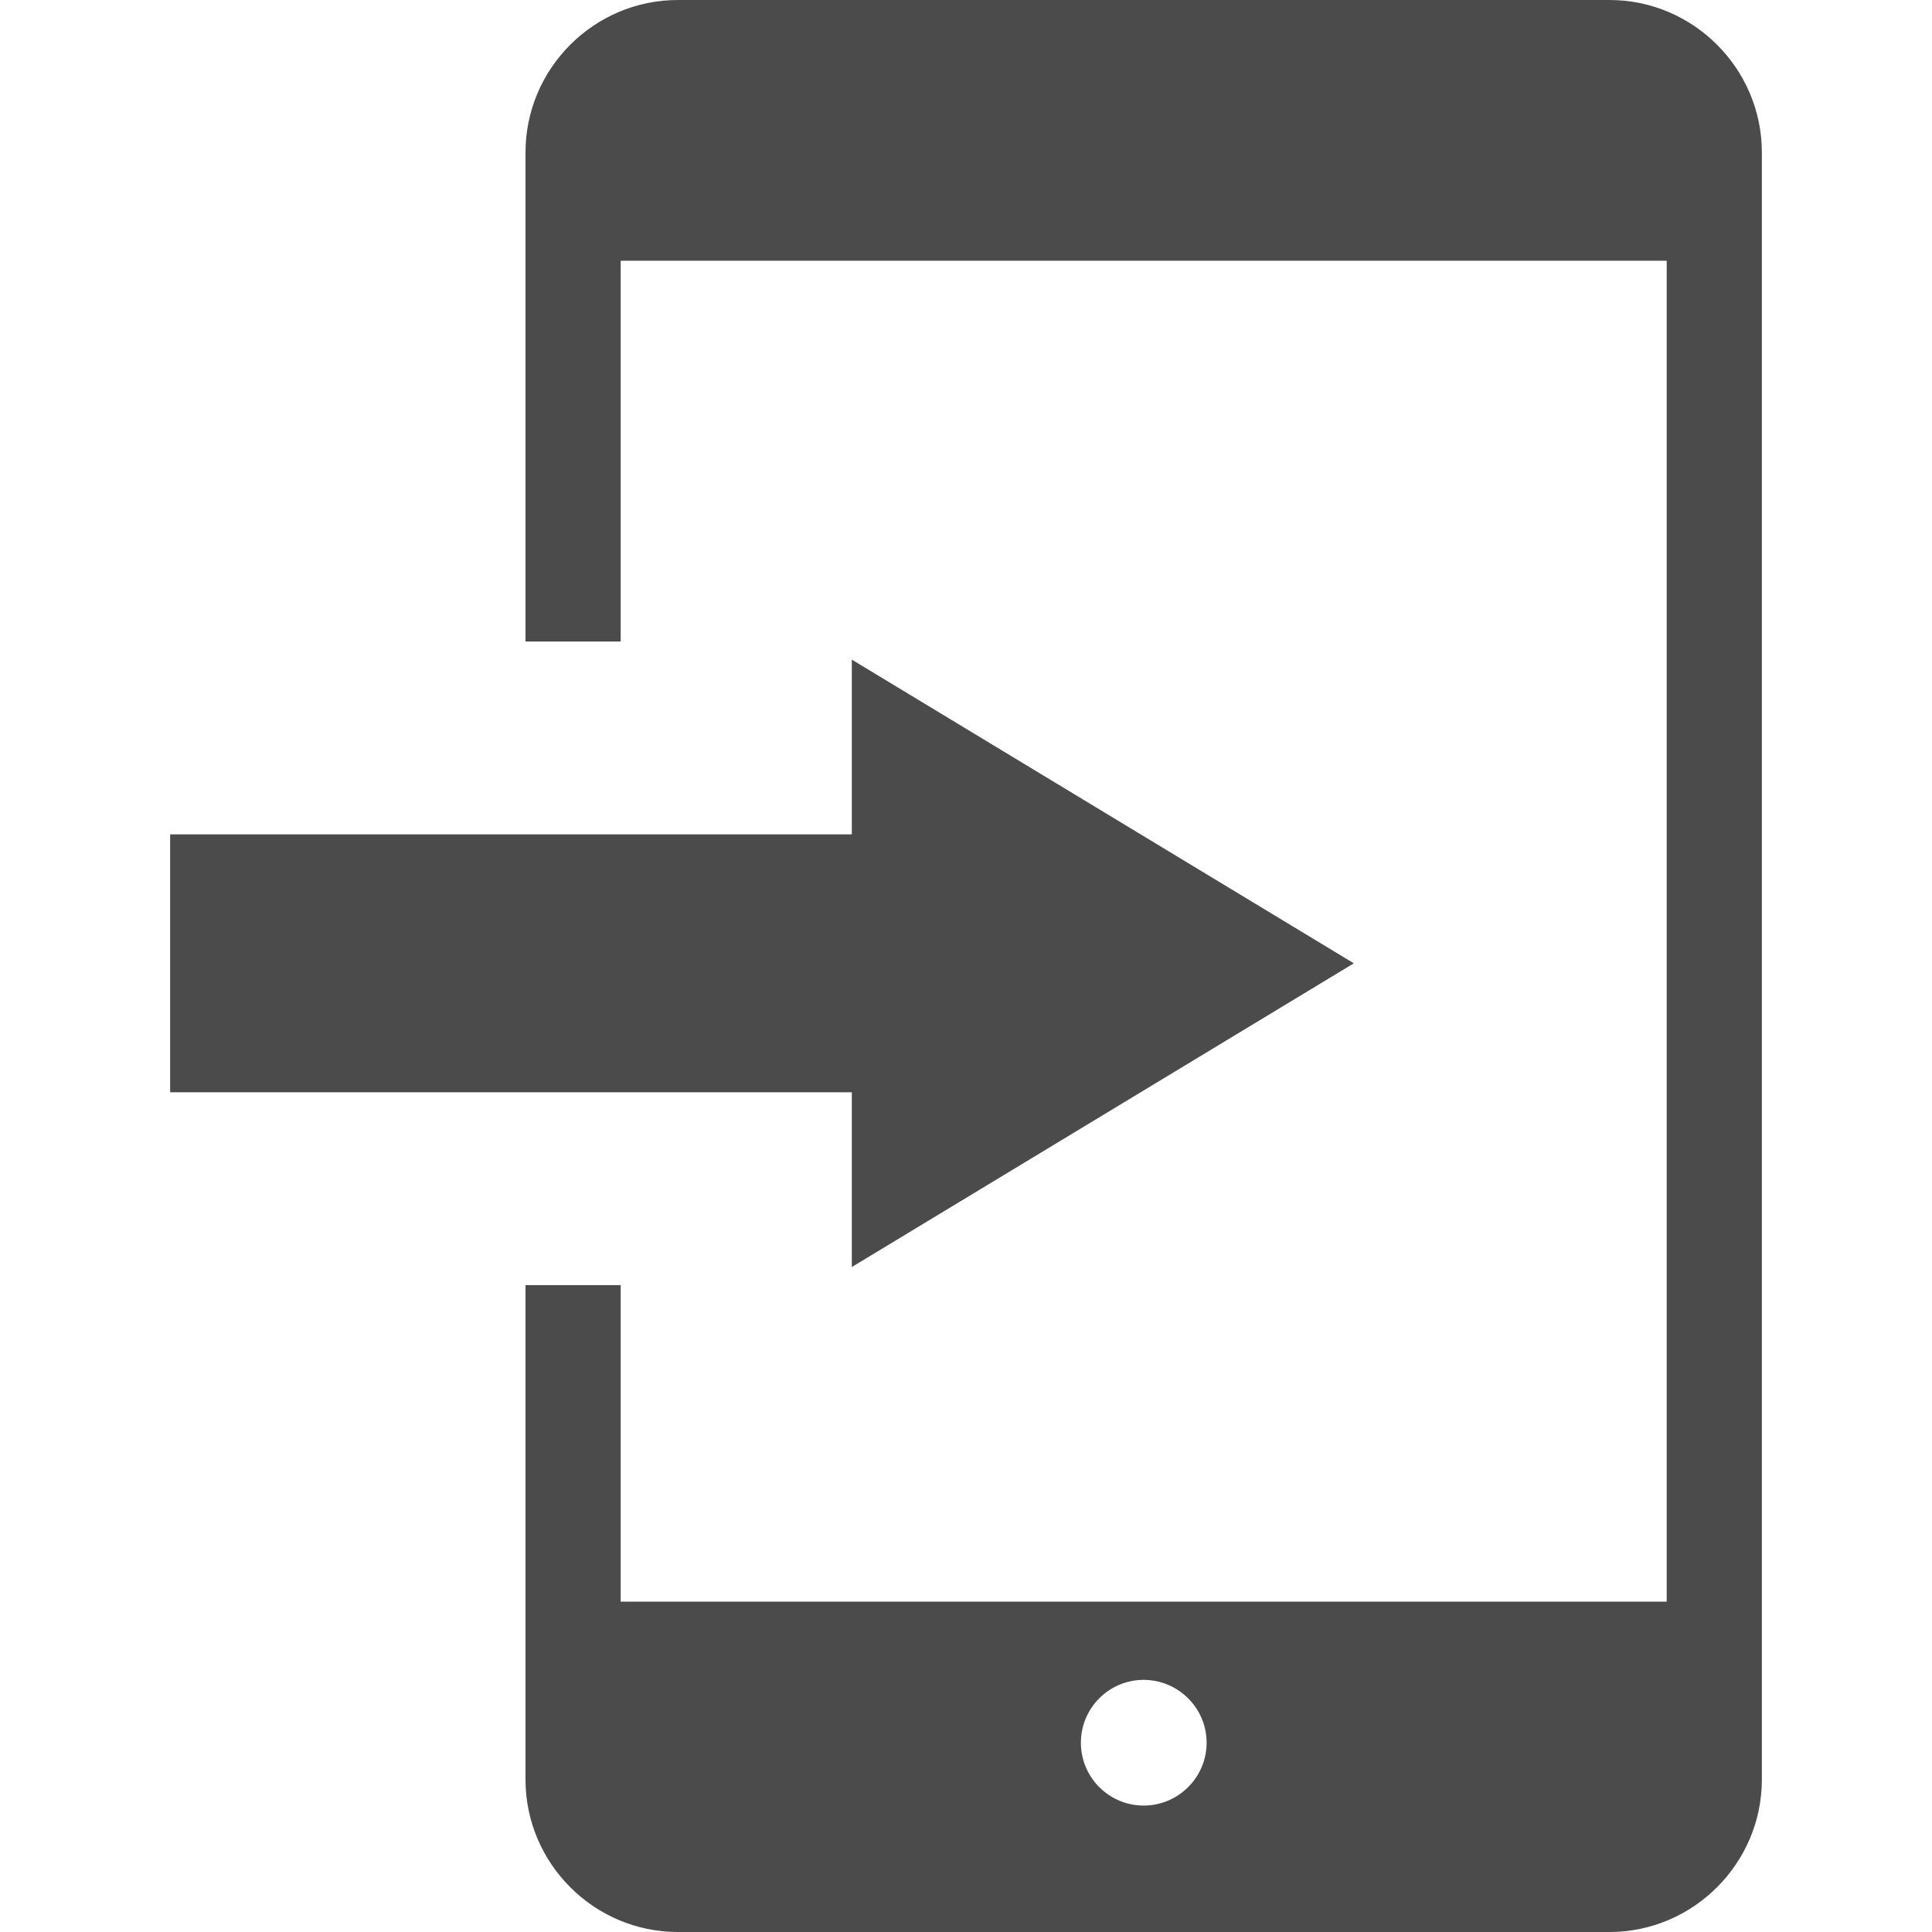
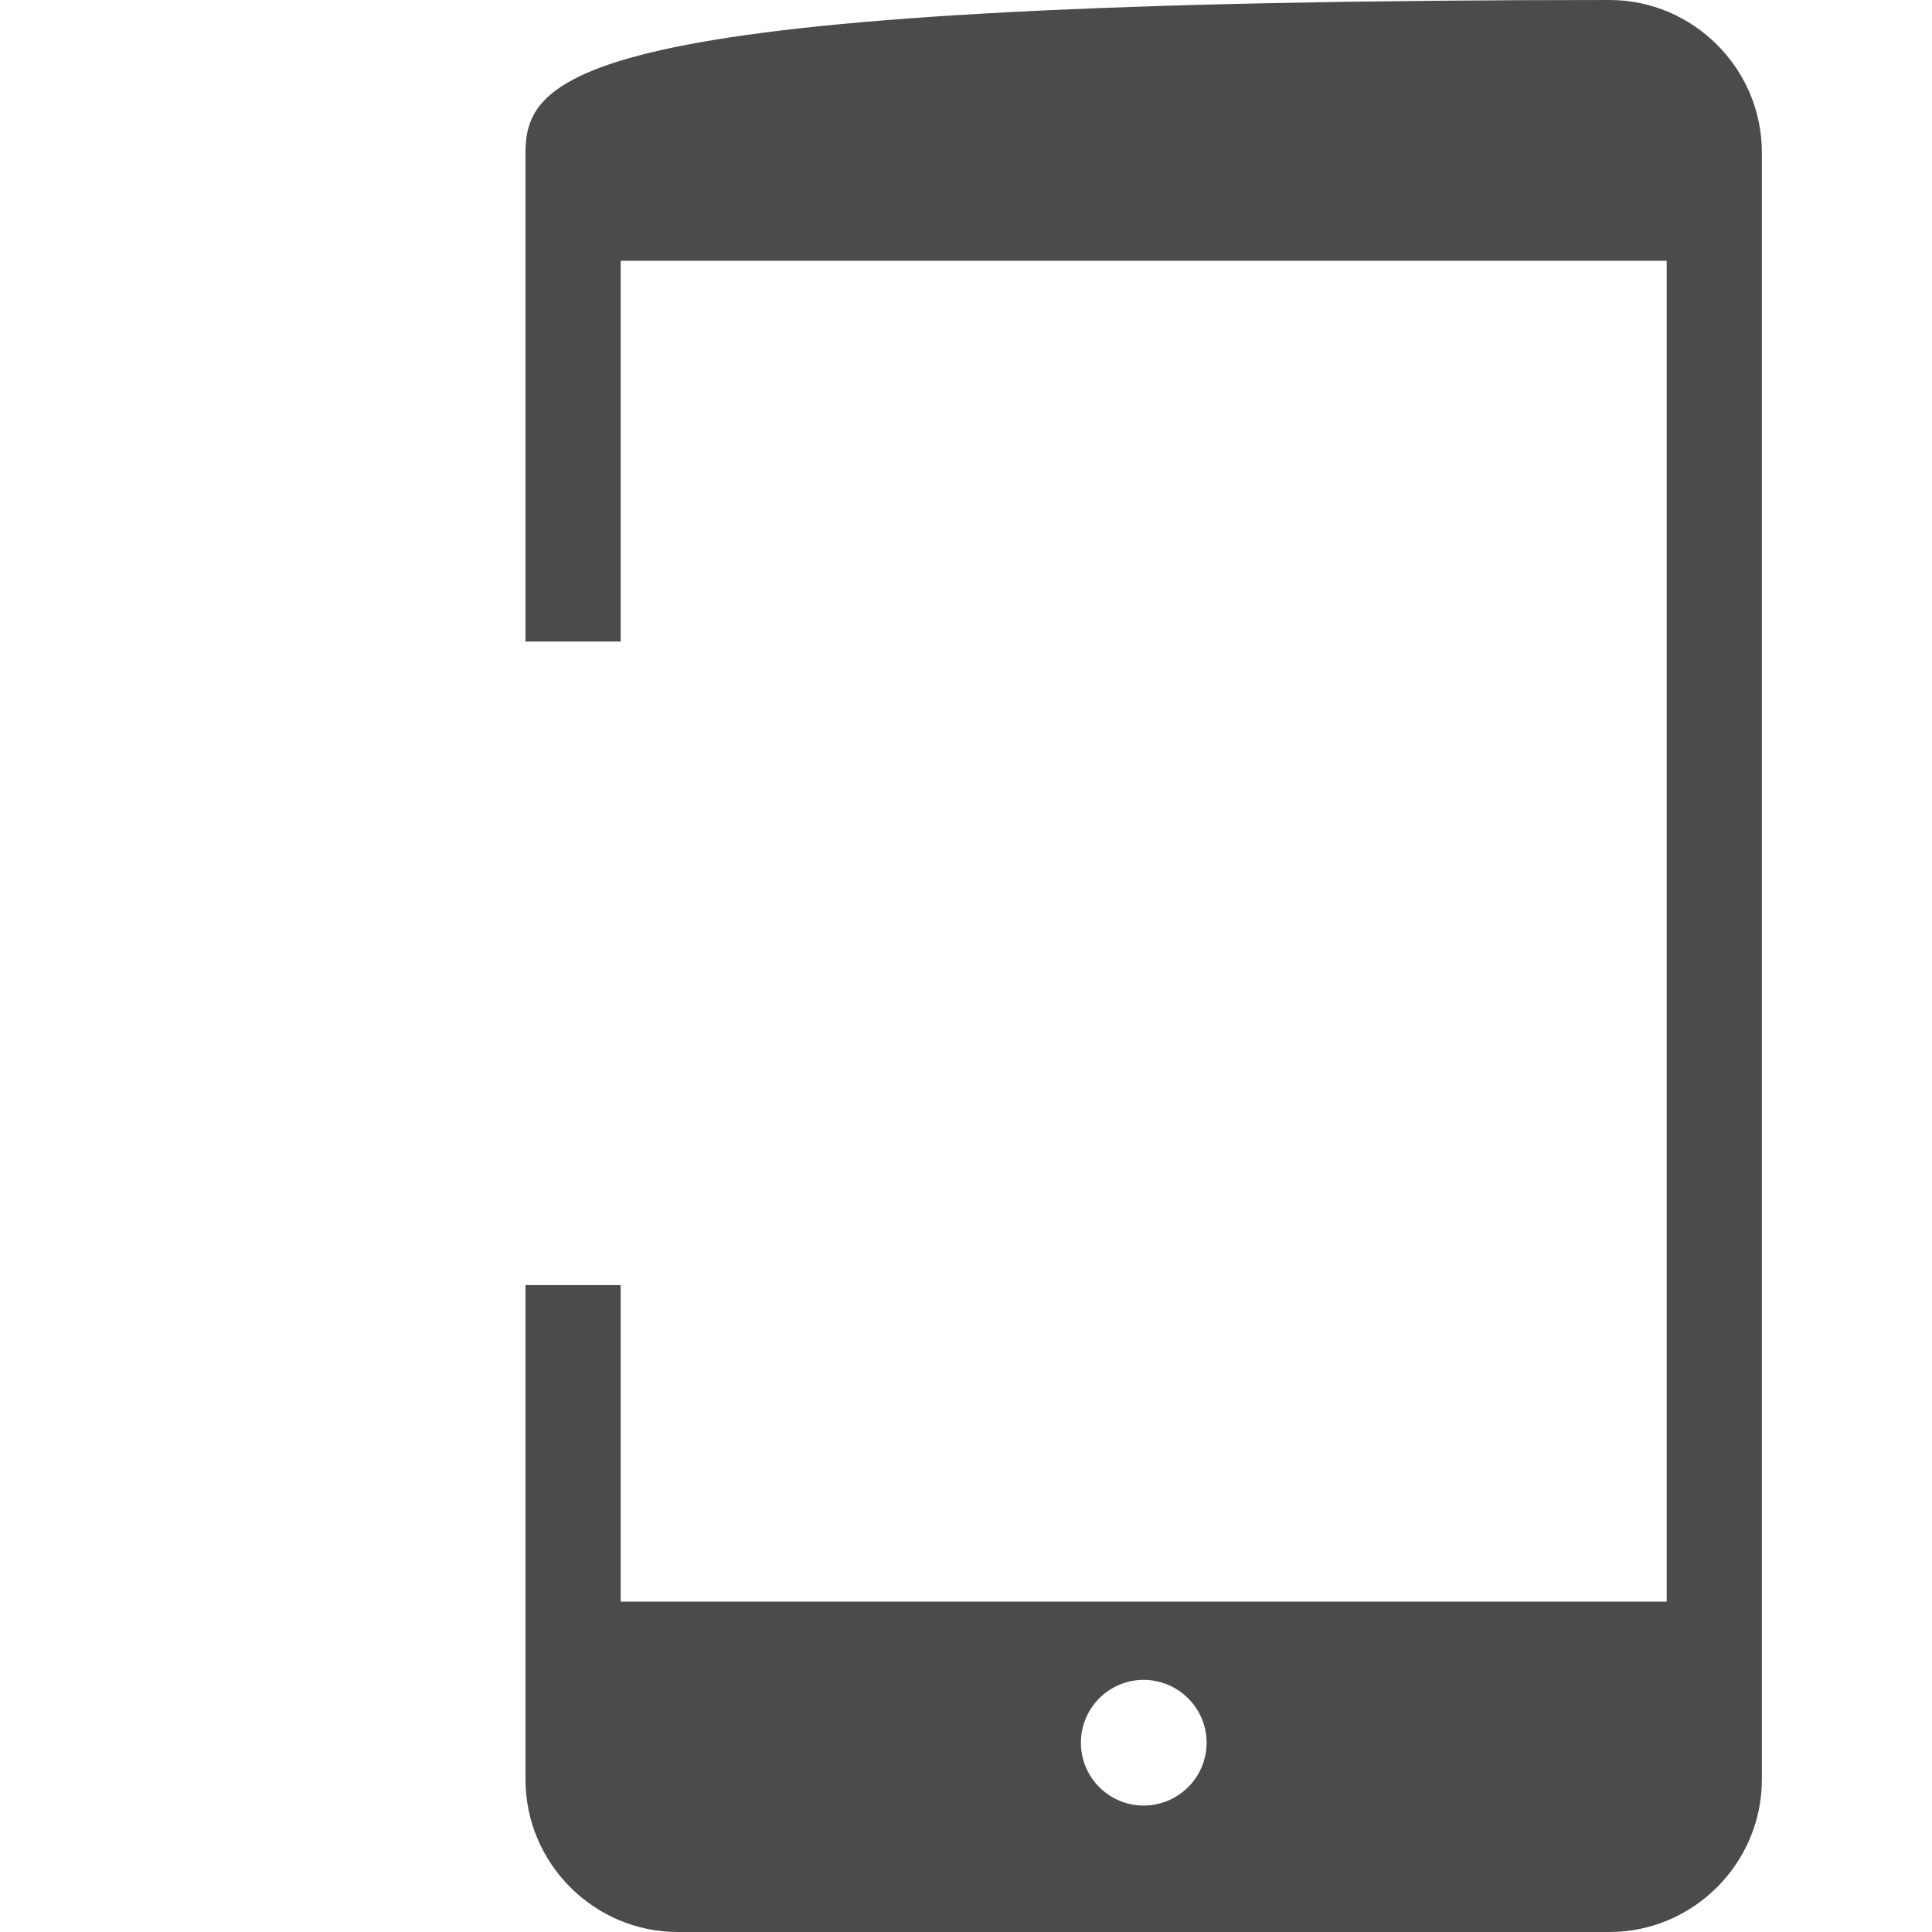
<svg xmlns="http://www.w3.org/2000/svg" width="97" height="97" viewBox="0 0 97 97" fill="none">
-   <path d="M80.809 0H34.034C29.82 0 26.384 3.443 26.384 7.654V32.208H31.162V13.092H83.68V80.415H31.162V64.523H26.384V89.347C26.384 93.552 29.819 97 34.033 97H80.809C85.013 97 88.458 93.552 88.458 89.347V64.902V7.654C88.458 3.443 85.013 0 80.809 0ZM57.419 90.652C55.681 90.652 54.268 89.237 54.268 87.496C54.268 85.756 55.681 84.341 57.419 84.341C59.154 84.341 60.581 85.756 60.581 87.496C60.581 89.237 59.156 90.652 57.419 90.652Z" fill="#4B4B4B" />
-   <path d="M42.767 63.614L67.972 48.365L42.767 33.117V41.89H8.542V54.841H42.767V63.614Z" fill="#4B4B4B" />
+   <path d="M80.809 0C29.82 0 26.384 3.443 26.384 7.654V32.208H31.162V13.092H83.68V80.415H31.162V64.523H26.384V89.347C26.384 93.552 29.819 97 34.033 97H80.809C85.013 97 88.458 93.552 88.458 89.347V64.902V7.654C88.458 3.443 85.013 0 80.809 0ZM57.419 90.652C55.681 90.652 54.268 89.237 54.268 87.496C54.268 85.756 55.681 84.341 57.419 84.341C59.154 84.341 60.581 85.756 60.581 87.496C60.581 89.237 59.156 90.652 57.419 90.652Z" fill="#4B4B4B" />
</svg>